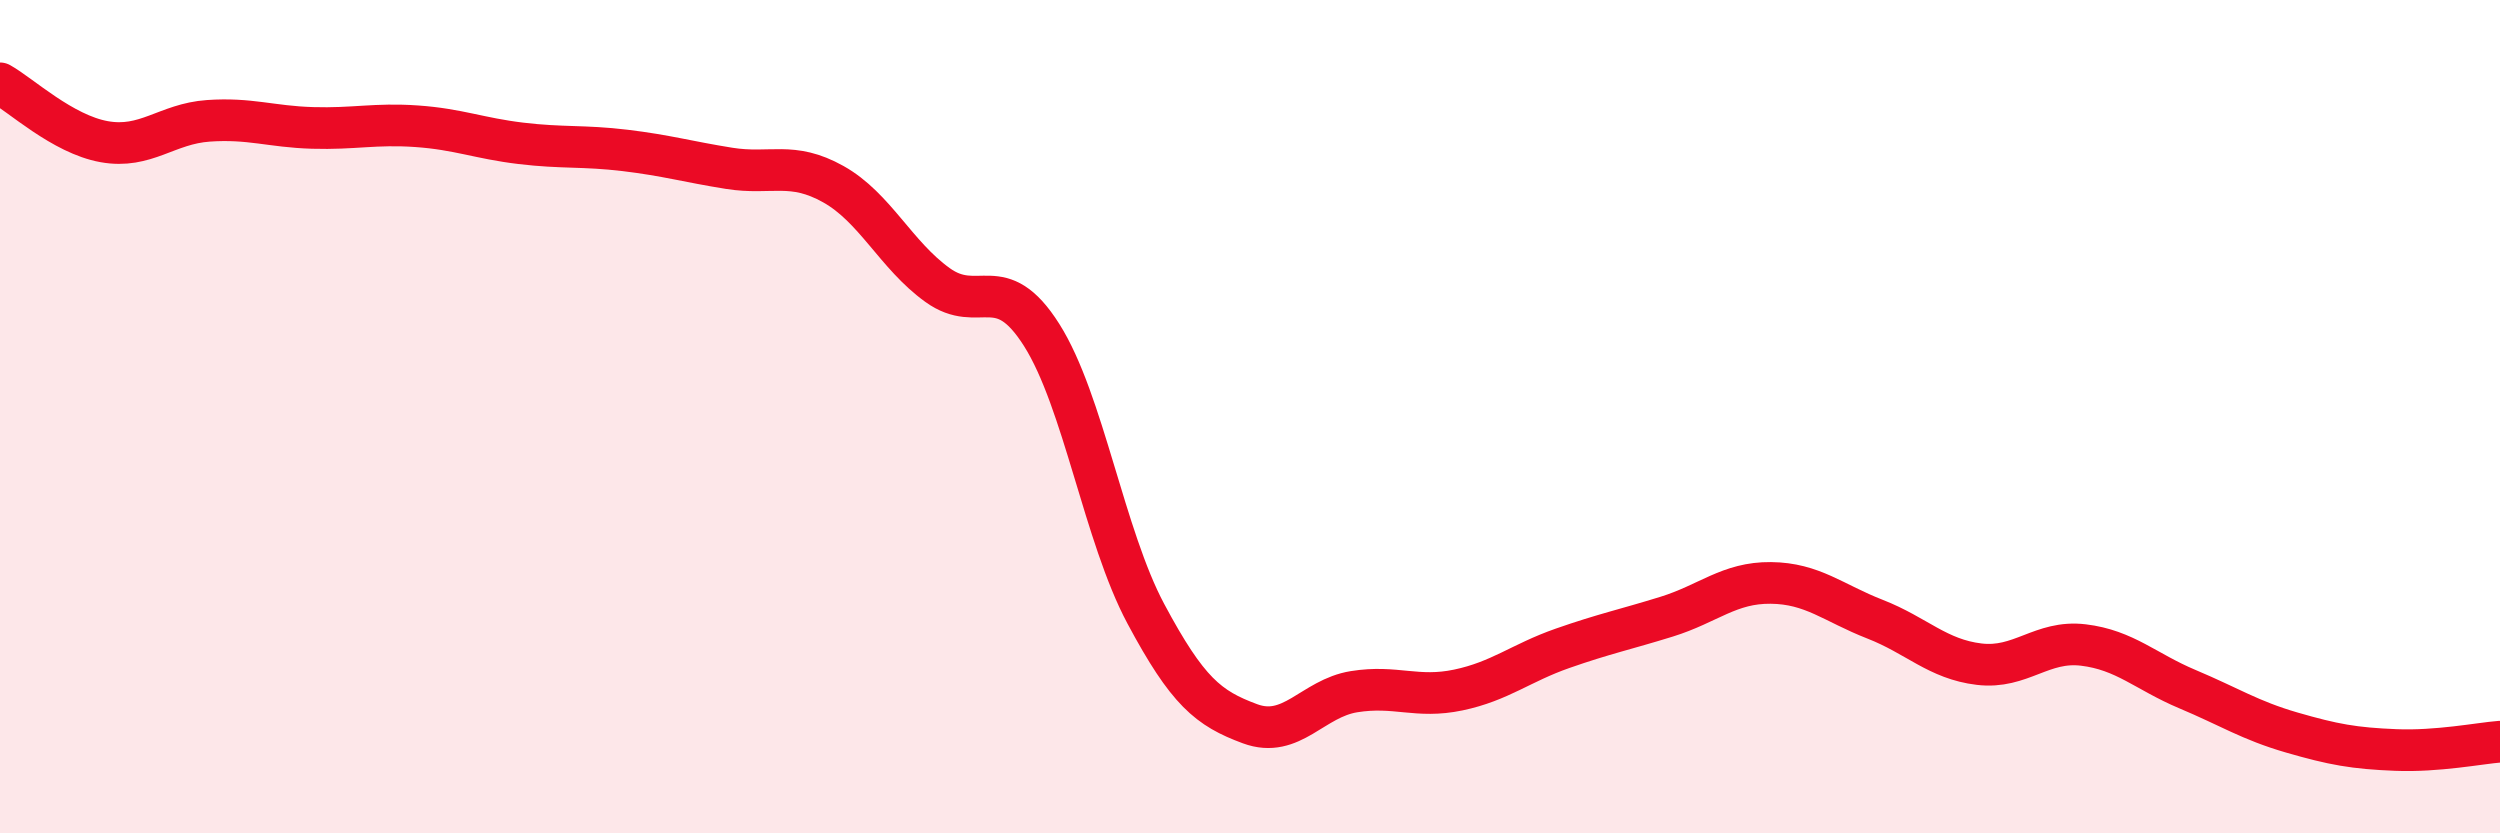
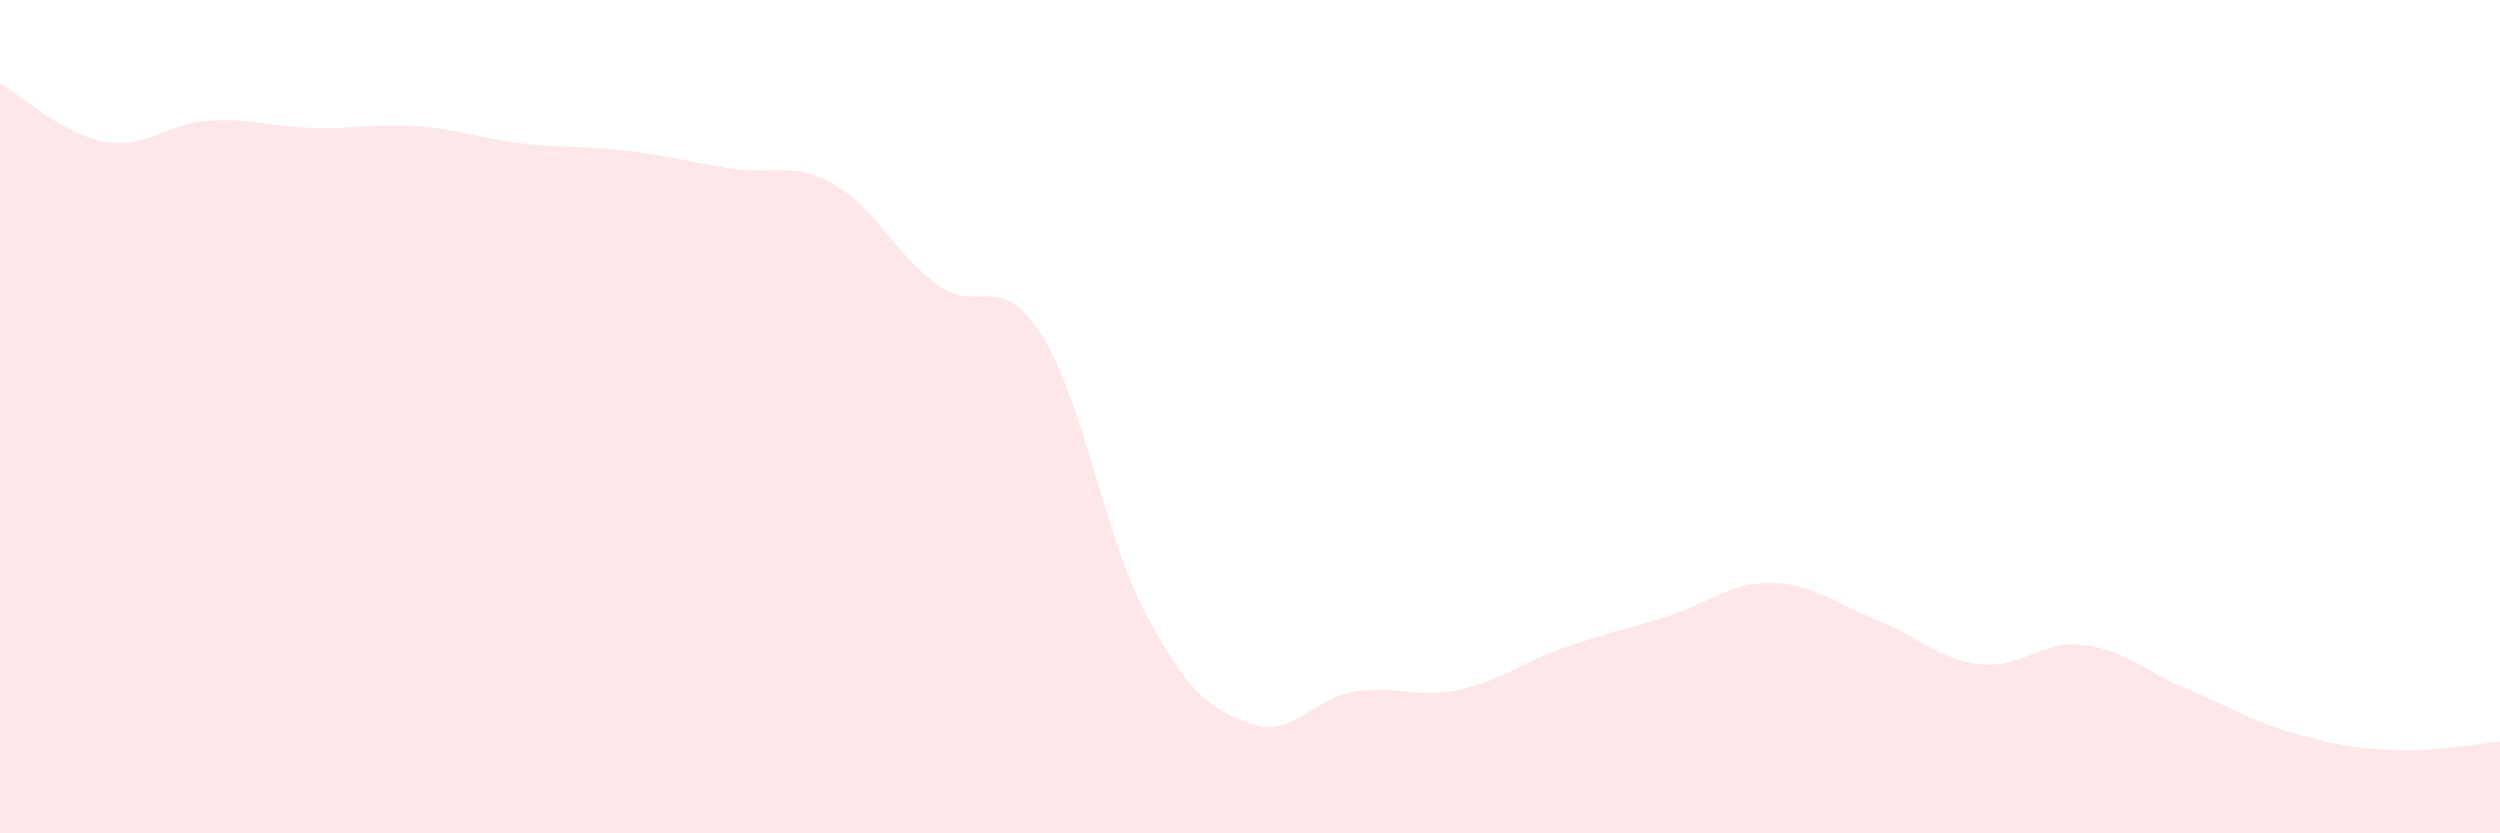
<svg xmlns="http://www.w3.org/2000/svg" width="60" height="20" viewBox="0 0 60 20">
  <path d="M 0,2 C 0.5,2.28 1.5,3.22 2.5,3.4 C 3.5,3.58 4,2.97 5,2.9 C 6,2.83 6.5,3.04 7.5,3.07 C 8.5,3.1 9,2.96 10,3.03 C 11,3.1 11.5,3.32 12.5,3.44 C 13.5,3.56 14,3.49 15,3.61 C 16,3.73 16.5,3.88 17.5,4.04 C 18.5,4.2 19,3.86 20,4.42 C 21,4.98 21.5,6.12 22.5,6.84 C 23.5,7.56 24,6.46 25,8.04 C 26,9.62 26.5,12.86 27.5,14.73 C 28.5,16.6 29,17 30,17.37 C 31,17.74 31.5,16.76 32.5,16.6 C 33.5,16.44 34,16.77 35,16.56 C 36,16.35 36.5,15.91 37.5,15.56 C 38.5,15.21 39,15.11 40,14.8 C 41,14.49 41.5,13.98 42.5,13.99 C 43.5,14 44,14.47 45,14.86 C 46,15.25 46.5,15.82 47.5,15.94 C 48.5,16.06 49,15.36 50,15.48 C 51,15.6 51.5,16.12 52.5,16.54 C 53.5,16.96 54,17.29 55,17.58 C 56,17.87 56.5,17.96 57.5,18 C 58.5,18.04 59.5,17.84 60,17.8L60 20L0 20Z" fill="#EB0A25" opacity="0.1" stroke-linecap="round" stroke-linejoin="round" />
-   <path d="M 0,2 C 0.5,2.28 1.5,3.22 2.5,3.4 C 3.5,3.58 4,2.97 5,2.9 C 6,2.83 6.5,3.04 7.5,3.07 C 8.5,3.1 9,2.96 10,3.03 C 11,3.1 11.5,3.32 12.5,3.44 C 13.5,3.56 14,3.49 15,3.61 C 16,3.73 16.5,3.88 17.5,4.04 C 18.5,4.2 19,3.86 20,4.42 C 21,4.98 21.5,6.12 22.5,6.84 C 23.5,7.56 24,6.46 25,8.04 C 26,9.62 26.5,12.86 27.5,14.73 C 28.5,16.6 29,17 30,17.37 C 31,17.74 31.5,16.76 32.5,16.6 C 33.5,16.44 34,16.77 35,16.56 C 36,16.35 36.5,15.91 37.5,15.56 C 38.5,15.21 39,15.11 40,14.8 C 41,14.49 41.5,13.98 42.5,13.99 C 43.5,14 44,14.47 45,14.86 C 46,15.25 46.5,15.82 47.5,15.94 C 48.5,16.06 49,15.36 50,15.48 C 51,15.6 51.5,16.12 52.5,16.54 C 53.5,16.96 54,17.29 55,17.58 C 56,17.87 56.5,17.96 57.5,18 C 58.5,18.04 59.5,17.84 60,17.8" stroke="#EB0A25" stroke-width="1" fill="none" stroke-linecap="round" stroke-linejoin="round" />
</svg>